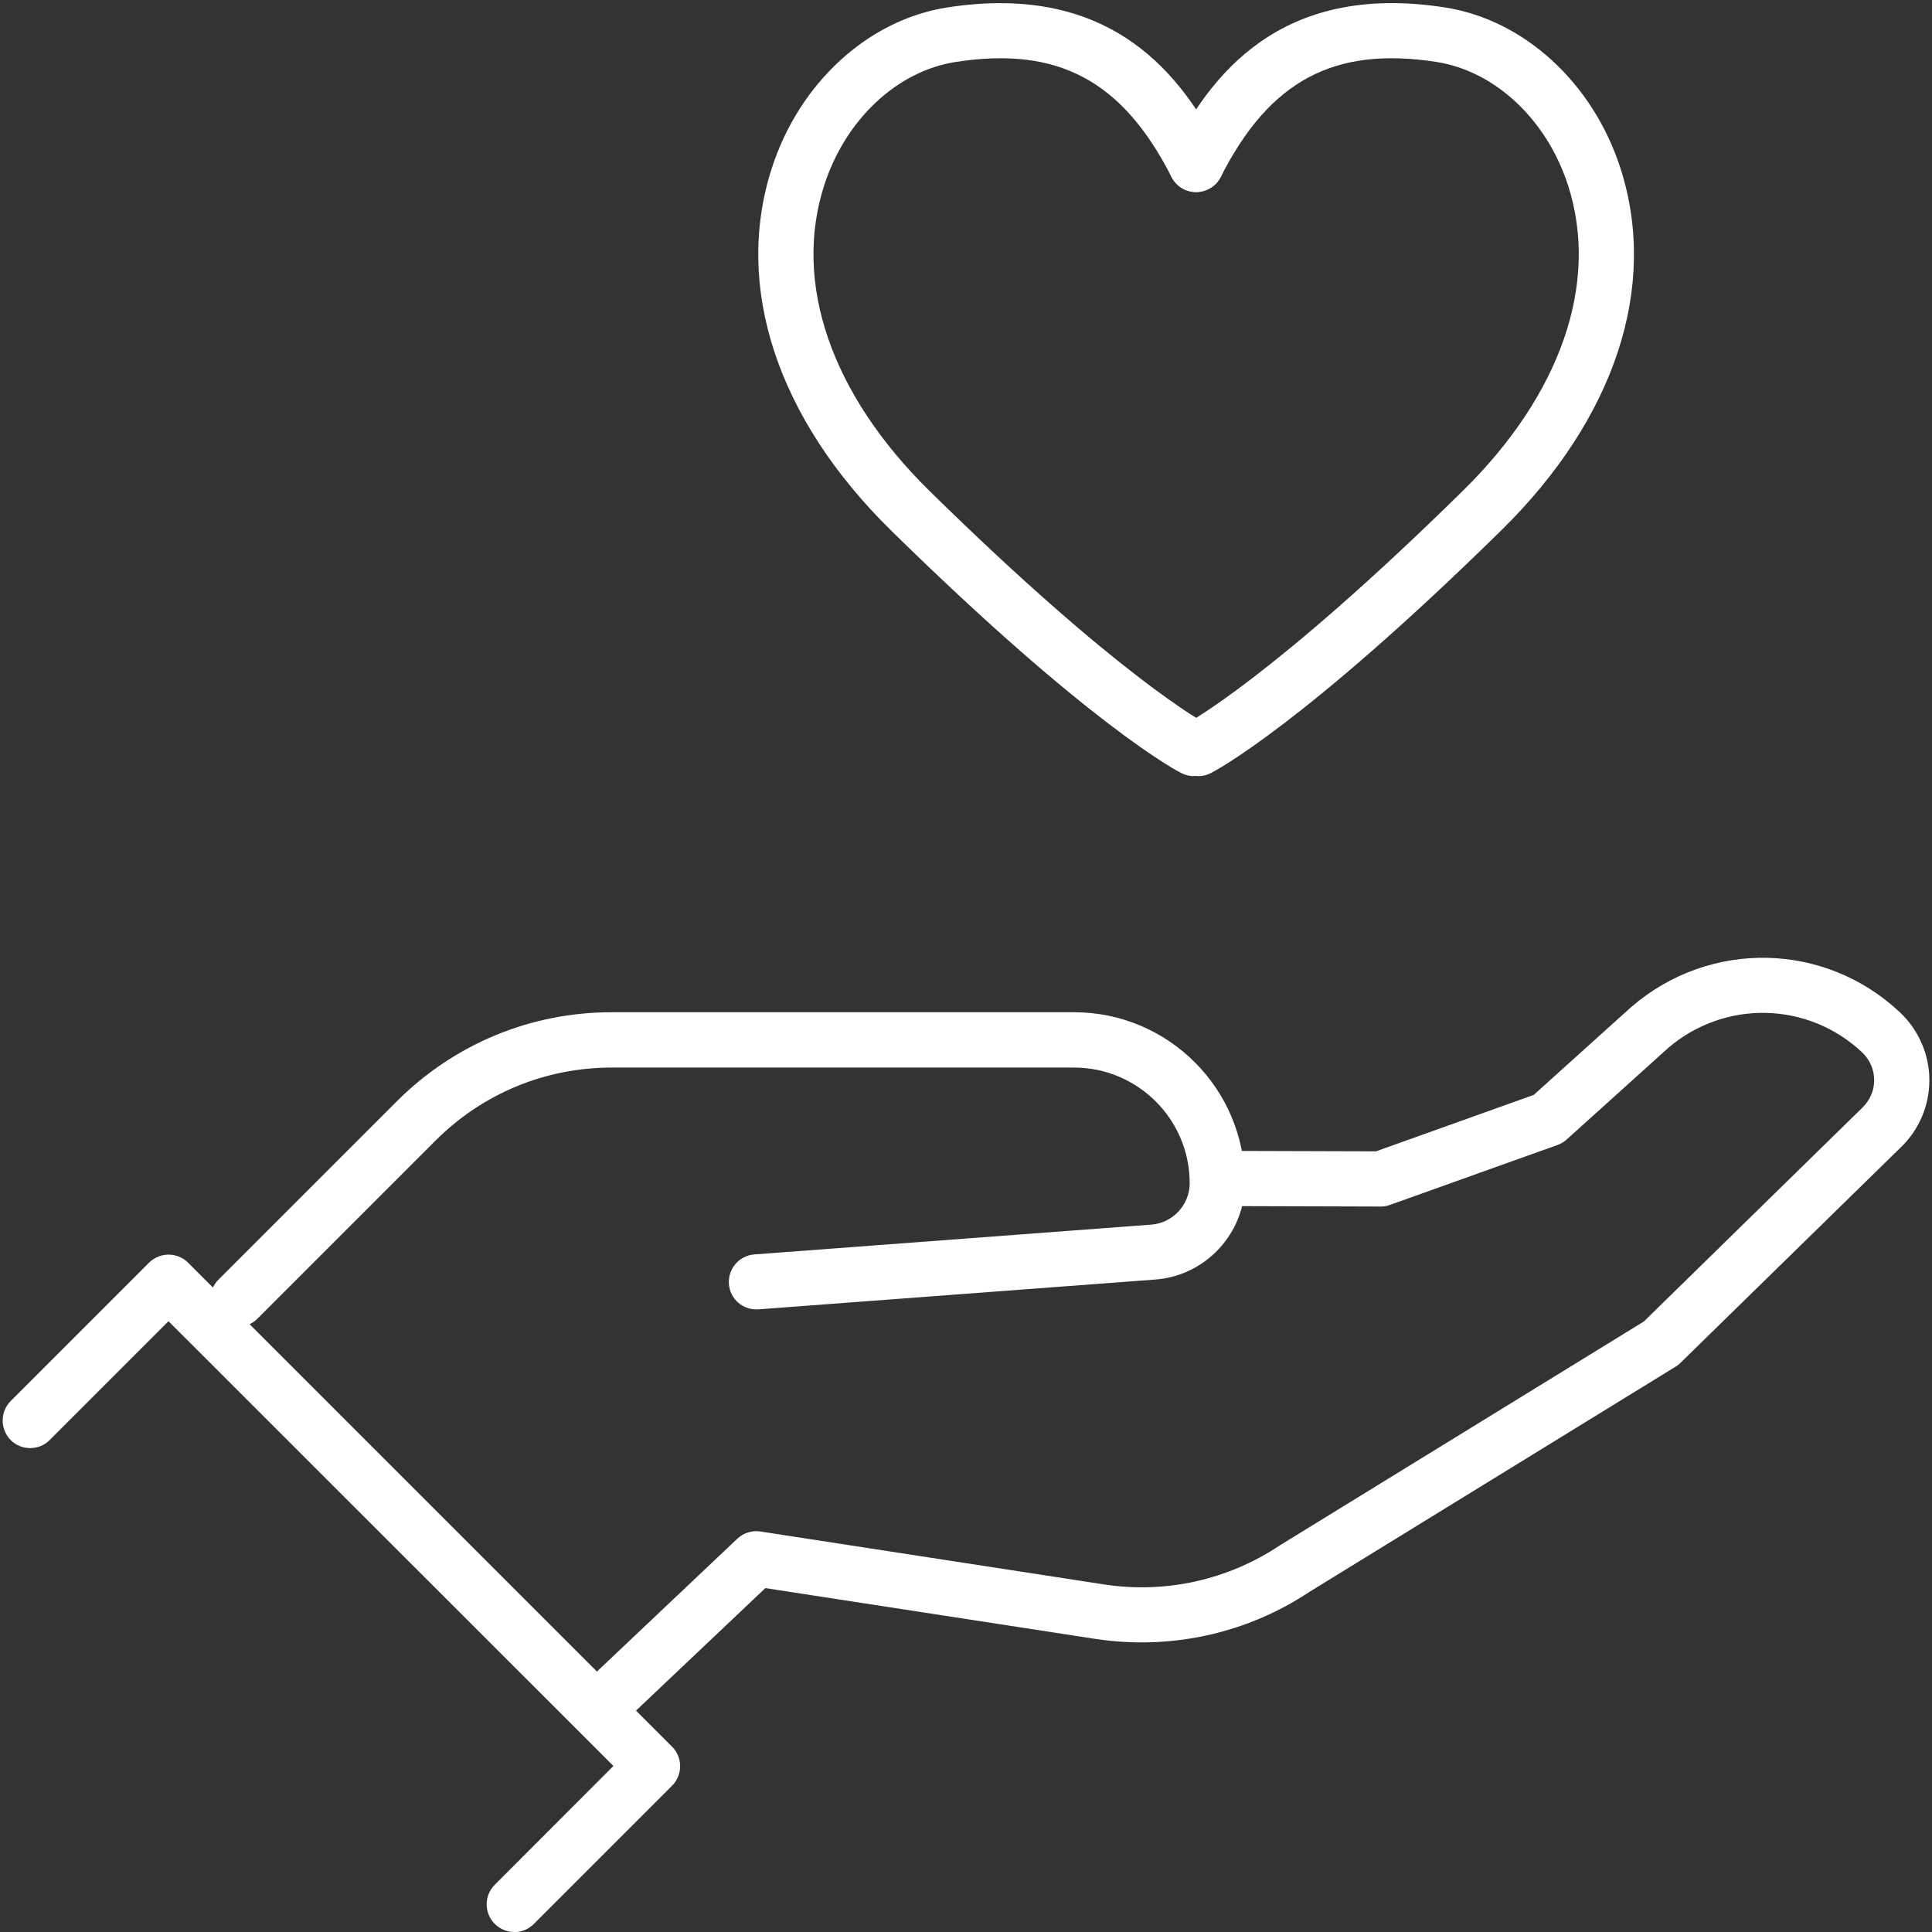
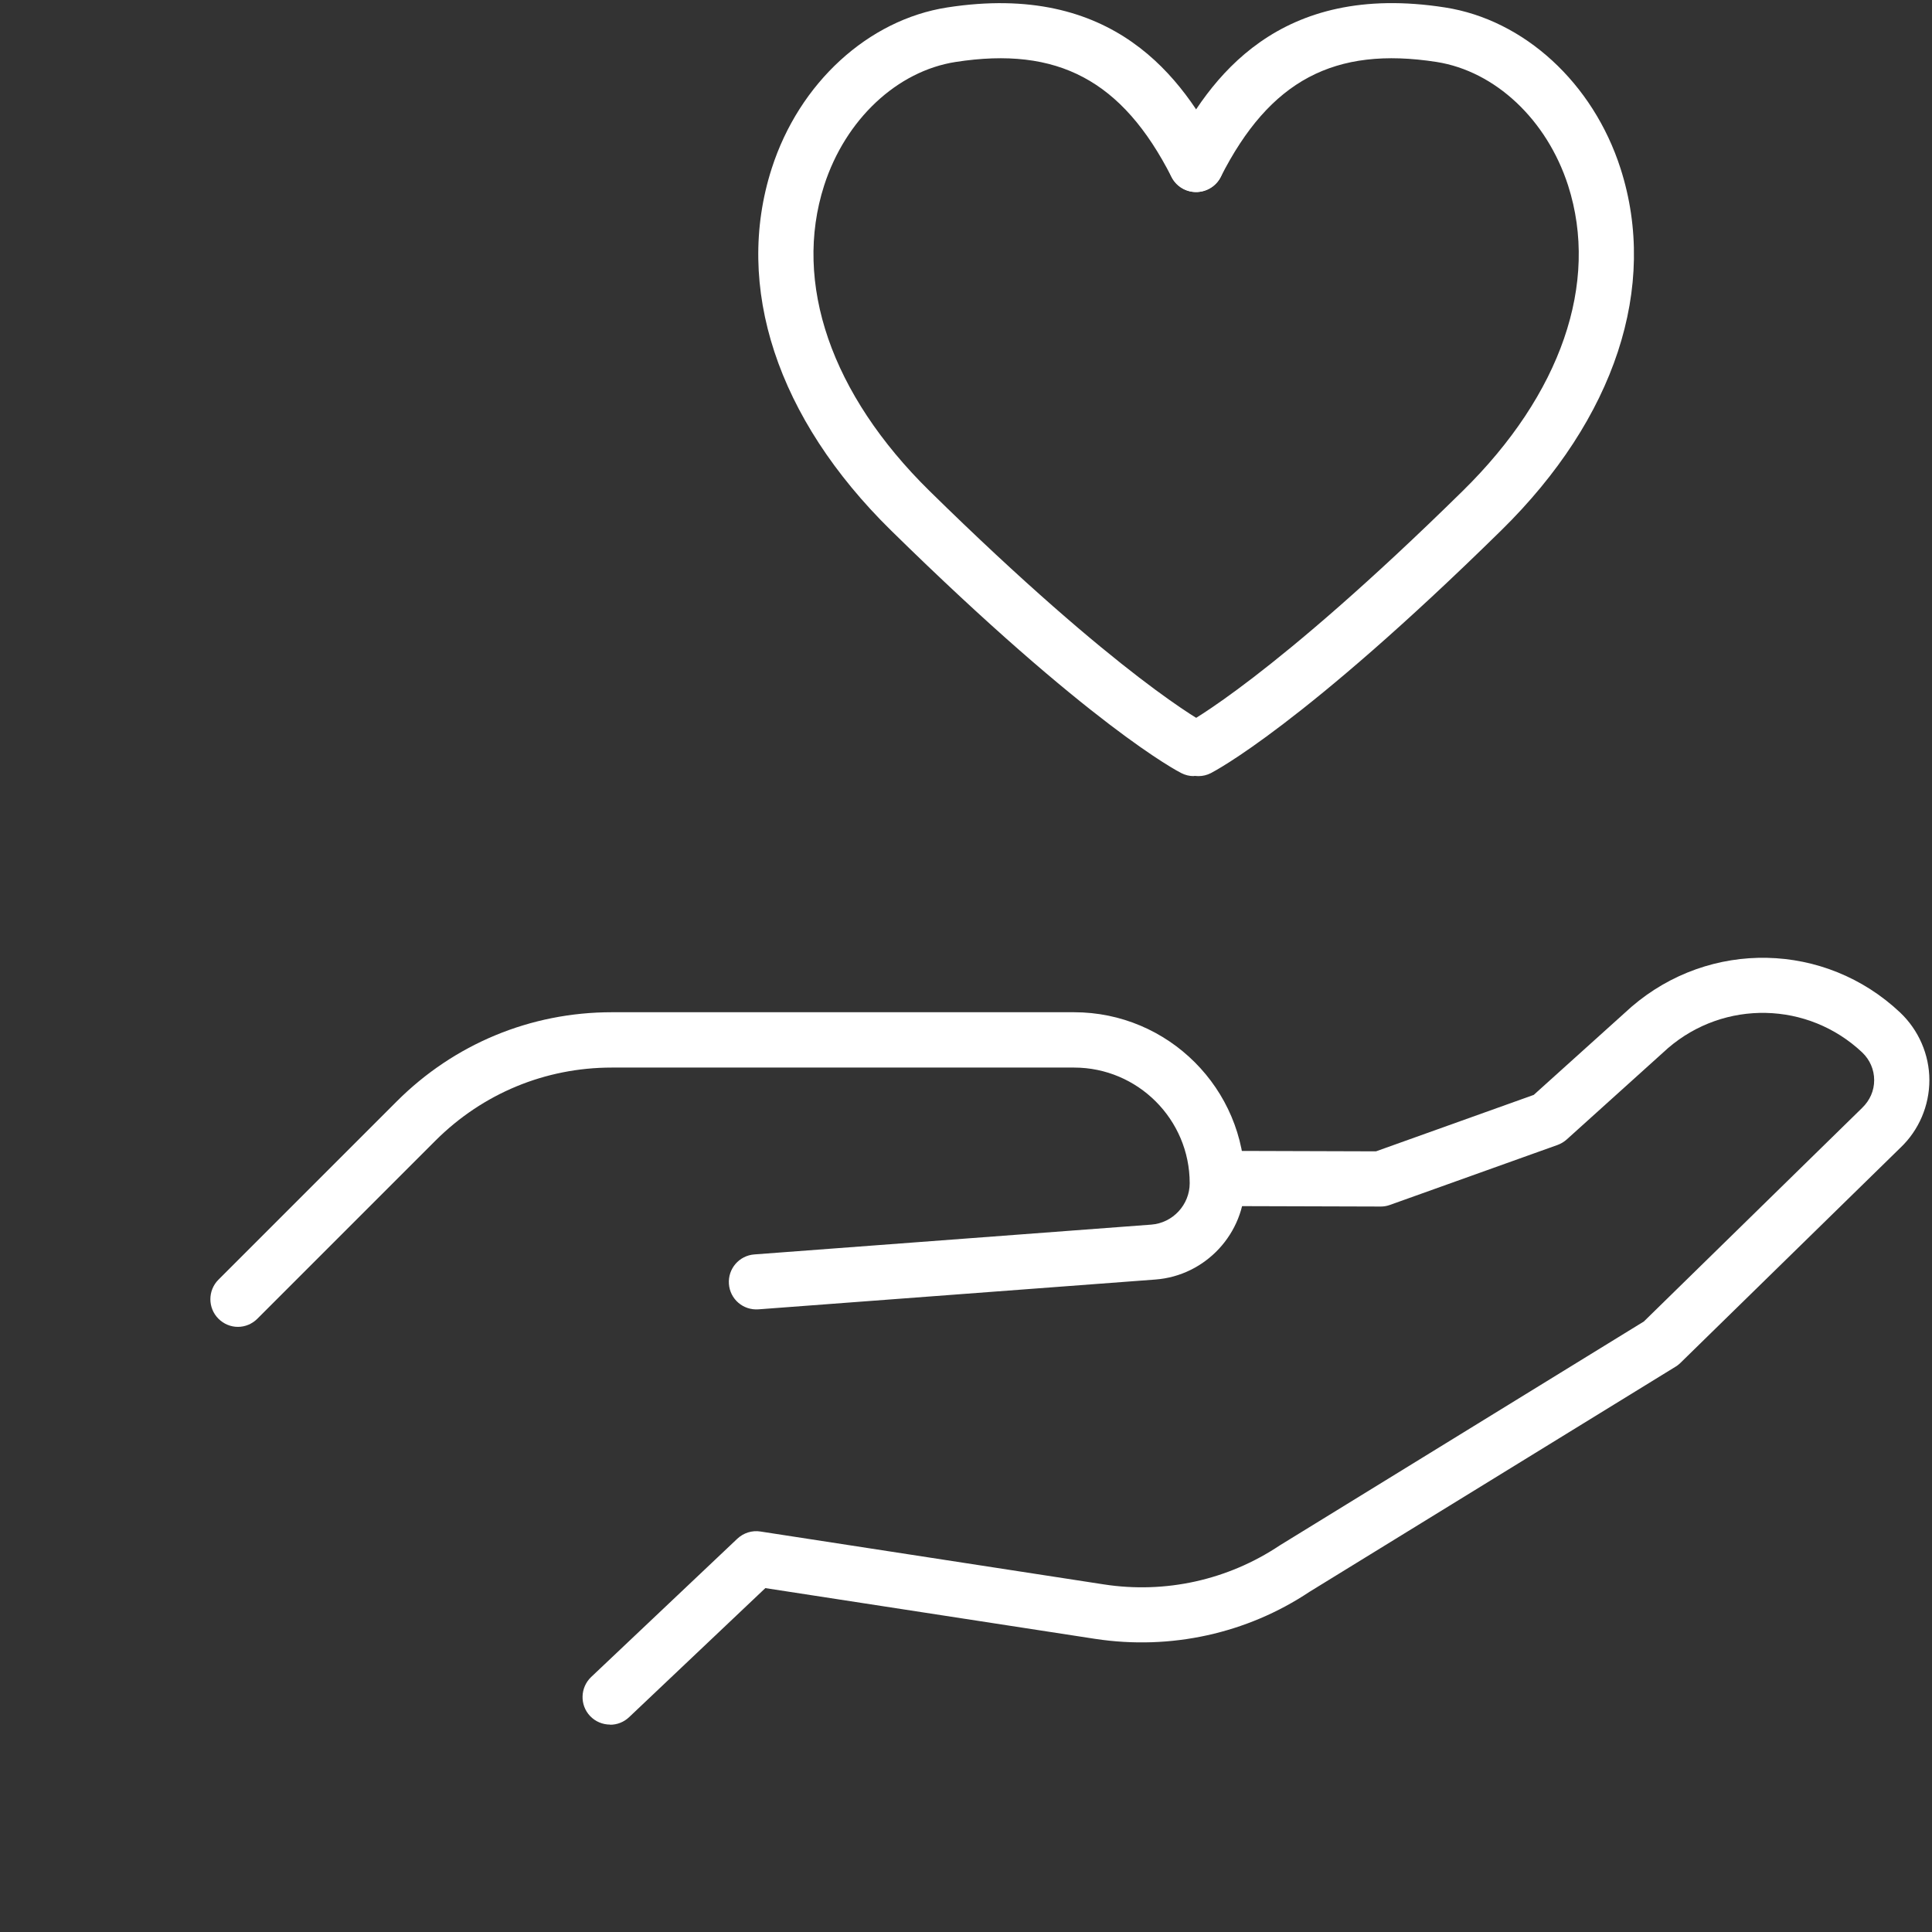
<svg xmlns="http://www.w3.org/2000/svg" id="Layer_1" viewBox="0 0 140 140">
  <rect x="0" y="0" width="140" height="140" fill="#333333" stroke="none" />
  <defs>
    <style>.cls-1{fill:#fff;stroke-width:0px;}</style>
  </defs>
-   <path class="cls-1" d="M86.5,56.24c-.3,0-.61-.07-.9-.22-.26-.13-6.64-3.44-21.05-17.6-8.24-8.1-11.38-17.65-8.63-26.21,1.99-6.2,6.99-10.78,12.72-11.67,12.04-1.87,17.08,5.08,19.82,10.47.5.98.11,2.19-.88,2.69-.99.5-2.19.11-2.69-.88-3.56-6.99-8.24-9.48-15.64-8.33-4.25.66-7.99,4.17-9.53,8.95-2.27,7.07.51,15.13,7.63,22.13,13.83,13.59,20,16.85,20.06,16.88.98.51,1.37,1.71.87,2.69-.35.69-1.05,1.09-1.78,1.09Z" />
+   <path class="cls-1" d="M86.5,56.24c-.3,0-.61-.07-.9-.22-.26-.13-6.64-3.44-21.05-17.6-8.24-8.1-11.38-17.65-8.63-26.21,1.99-6.2,6.99-10.78,12.72-11.67,12.04-1.87,17.08,5.08,19.82,10.47.5.98.11,2.19-.88,2.69-.99.5-2.19.11-2.69-.88-3.56-6.99-8.24-9.48-15.64-8.33-4.25.66-7.99,4.17-9.53,8.95-2.27,7.07.51,15.13,7.63,22.13,13.83,13.59,20,16.85,20.06,16.88.98.51,1.37,1.71.87,2.69-.35.69-1.05,1.09-1.78,1.09" />
  <path class="cls-1" d="M86.86,56.24c-.73,0-1.43-.4-1.79-1.1-.5-.99-.1-2.19.88-2.69.05-.03,6.23-3.29,20.05-16.88,7.12-7,9.9-15.06,7.63-22.13-1.54-4.77-5.28-8.28-9.53-8.95-7.41-1.15-12.09,1.34-15.64,8.33-.5.98-1.7,1.38-2.69.88-.98-.5-1.38-1.71-.88-2.69,2.74-5.39,7.78-12.35,19.82-10.47,5.73.89,10.73,5.47,12.72,11.67,2.75,8.56-.39,18.11-8.63,26.21-14.41,14.16-20.79,17.46-21.05,17.6-.29.15-.6.22-.9.22Z" />
  <path class="cls-1" d="M17.24,96.15c-.51,0-1.02-.2-1.41-.59-.78-.78-.78-2.05,0-2.83l12.92-12.92c4.16-4.16,9.7-6.46,15.58-6.46h33.5c6.83,0,12.38,5.55,12.38,12.38,0,3.65-2.85,6.72-6.49,6.99l-28.76,2.16c-1.11.08-2.06-.74-2.14-1.84-.08-1.1.74-2.06,1.85-2.14l28.76-2.16c1.56-.12,2.78-1.44,2.78-3,0-4.62-3.76-8.38-8.38-8.38h-33.5c-4.82,0-9.35,1.88-12.76,5.28l-12.92,12.92c-.39.39-.9.59-1.41.59Z" />
  <path class="cls-1" d="M44.21,124.97c-.53,0-1.06-.21-1.45-.62-.76-.8-.72-2.07.08-2.83l10.59-10.02c.45-.42,1.07-.62,1.68-.52l24.87,3.83c4.46.69,8.99-.31,12.75-2.82l26.39-16.23,15.81-15.47c.57-.55.88-1.25.88-2.02,0-.76-.31-1.47-.86-2-3.93-3.71-9.99-3.84-14.08-.32l-7.34,6.62c-.19.17-.42.31-.67.4l-12.13,4.34c-.22.08-.44.12-.67.12h0l-10.18-.03c-1.1,0-2-.9-2-2,0-1.1.9-2,2-2h0l9.83.03,11.43-4.09,7.08-6.38c5.69-4.9,14.04-4.71,19.47.41,1.34,1.27,2.12,3.05,2.12,4.9,0,1.85-.76,3.63-2.1,4.9l-15.95,15.6c-.11.1-.22.2-.35.27l-26.52,16.31c-4.53,3.02-10.06,4.24-15.52,3.41l-23.91-3.68-9.87,9.35c-.39.37-.88.55-1.37.55Z" />
-   <path class="cls-1" d="M37.26,140c-.51,0-1.02-.2-1.41-.59-.78-.78-.78-2.05,0-2.83l8.6-8.61L12.21,95.74l-8.61,8.61c-.78.78-2.05.78-2.83,0C0,103.56,0,102.3.78,101.52l10.02-10.02c.78-.78,2.05-.78,2.83,0l35.07,35.07c.78.78.78,2.05,0,2.83l-10.02,10.02c-.39.39-.9.59-1.41.59Z" />
</svg>